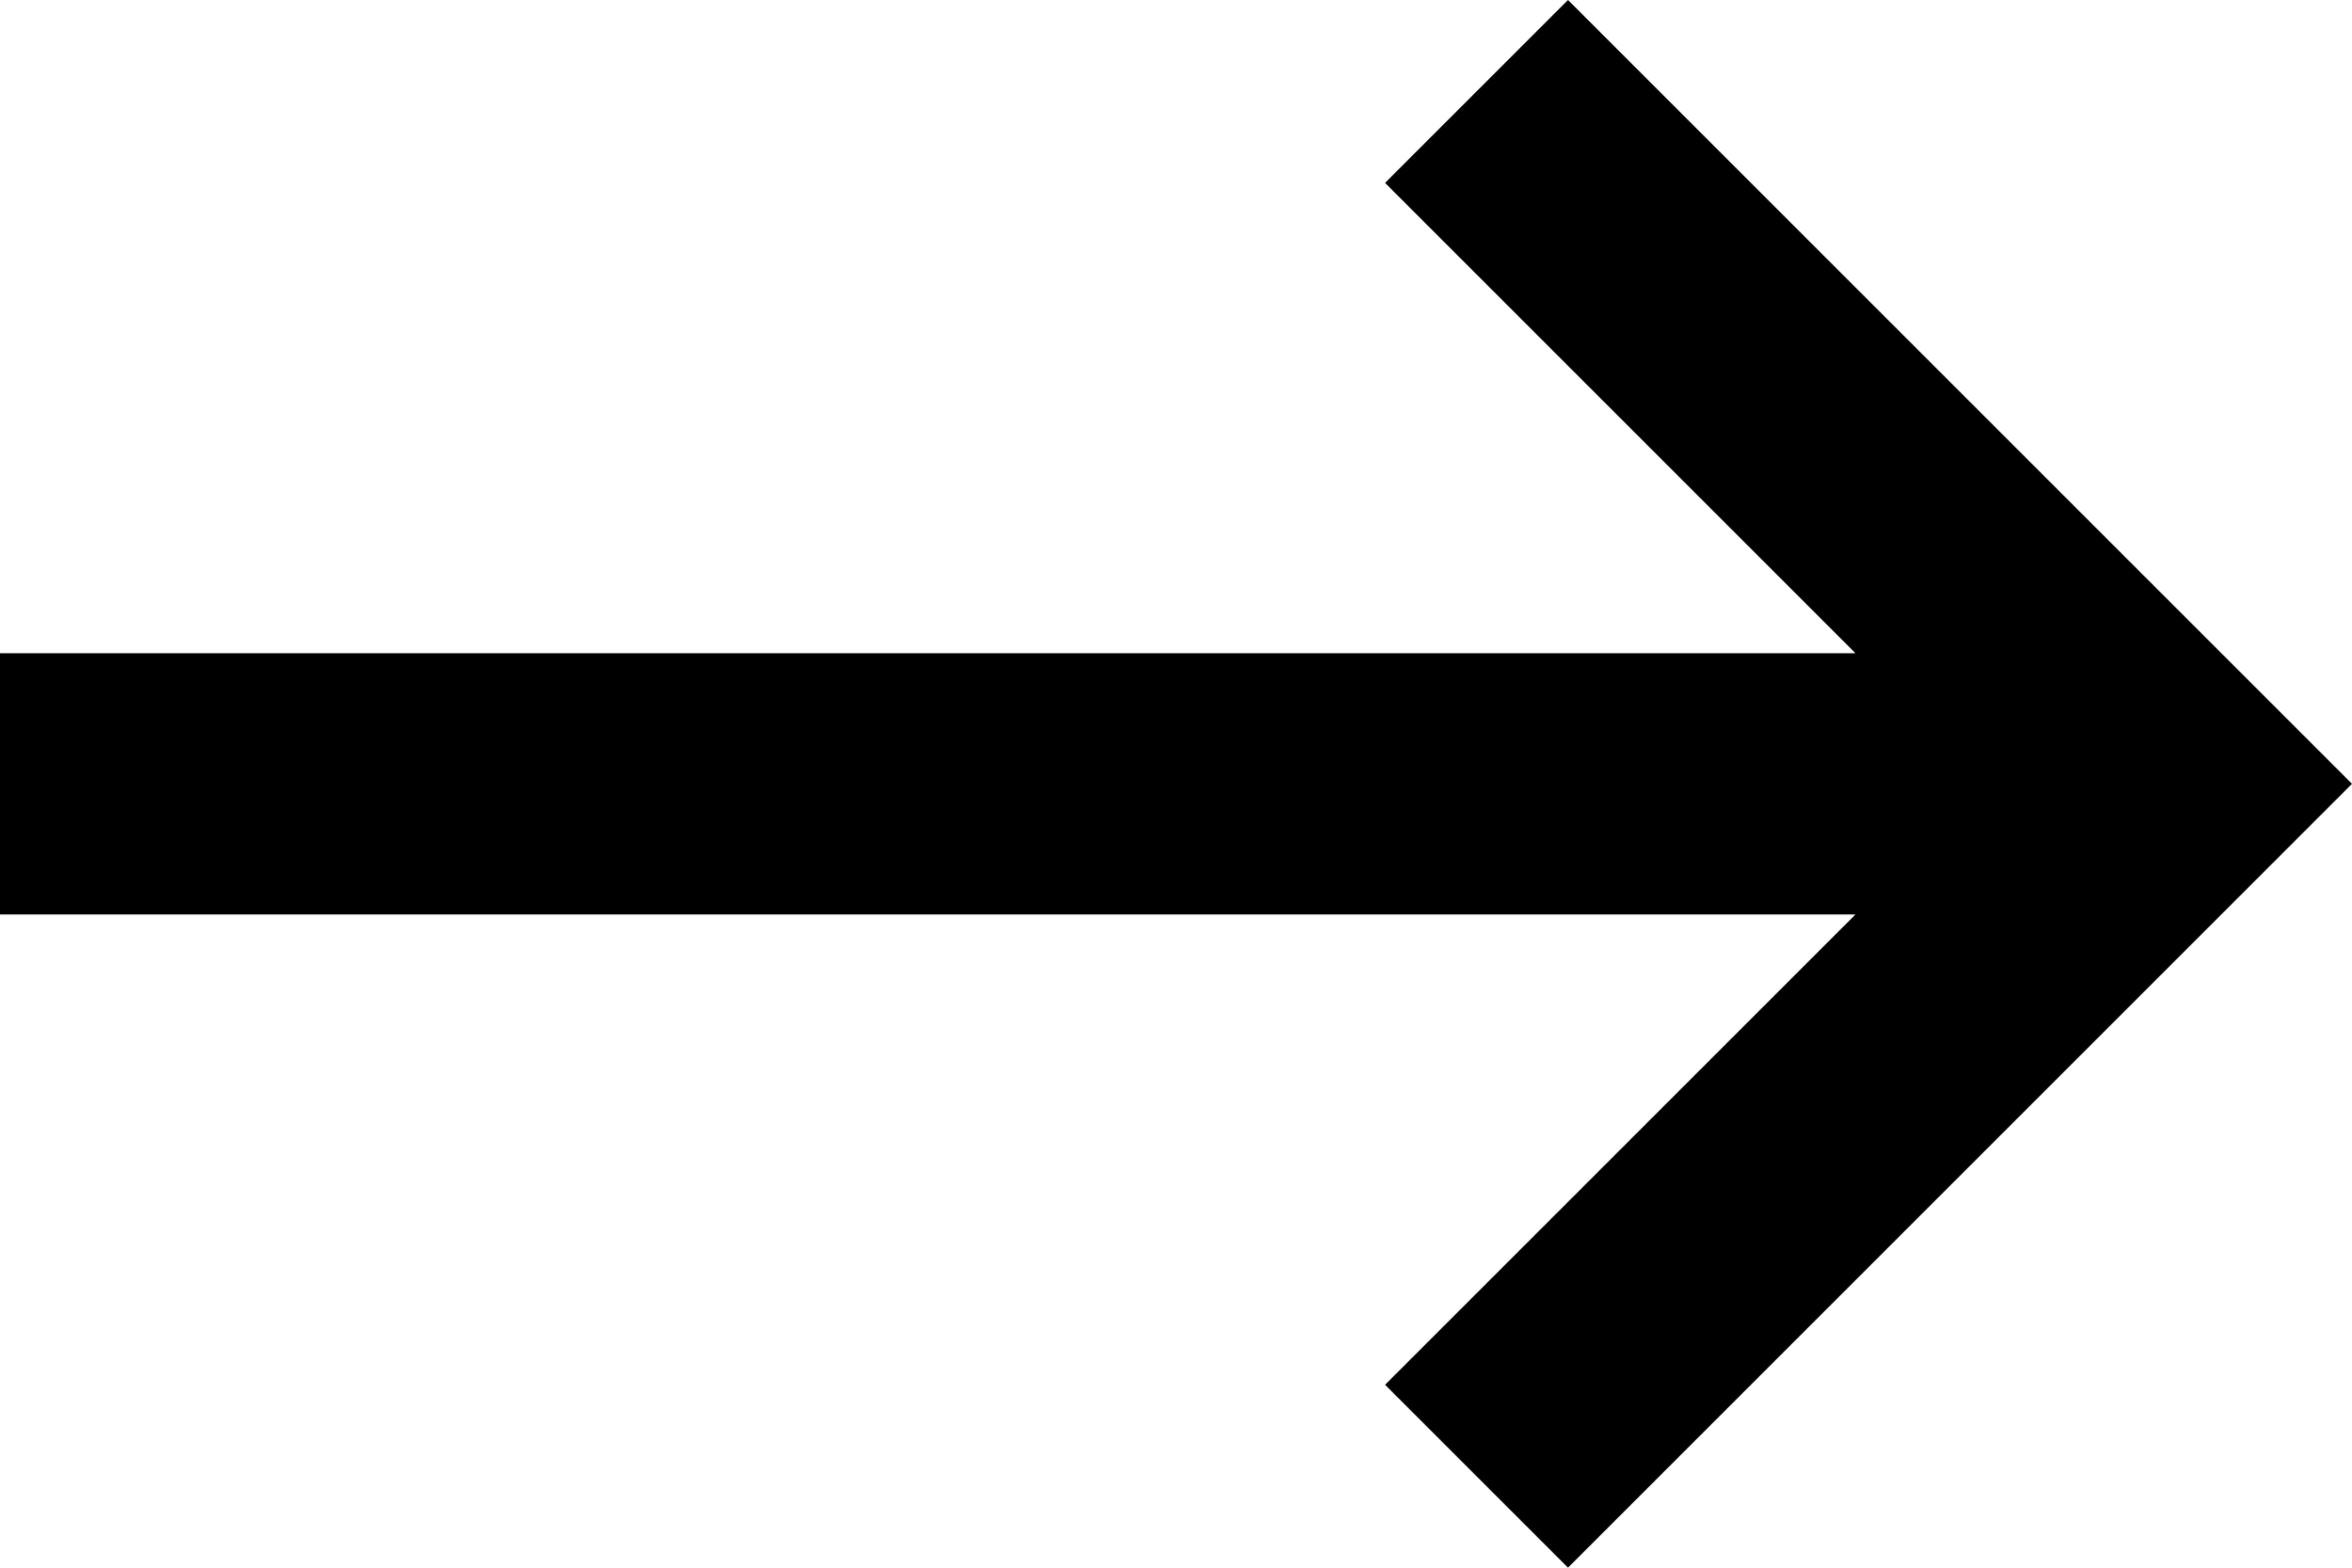
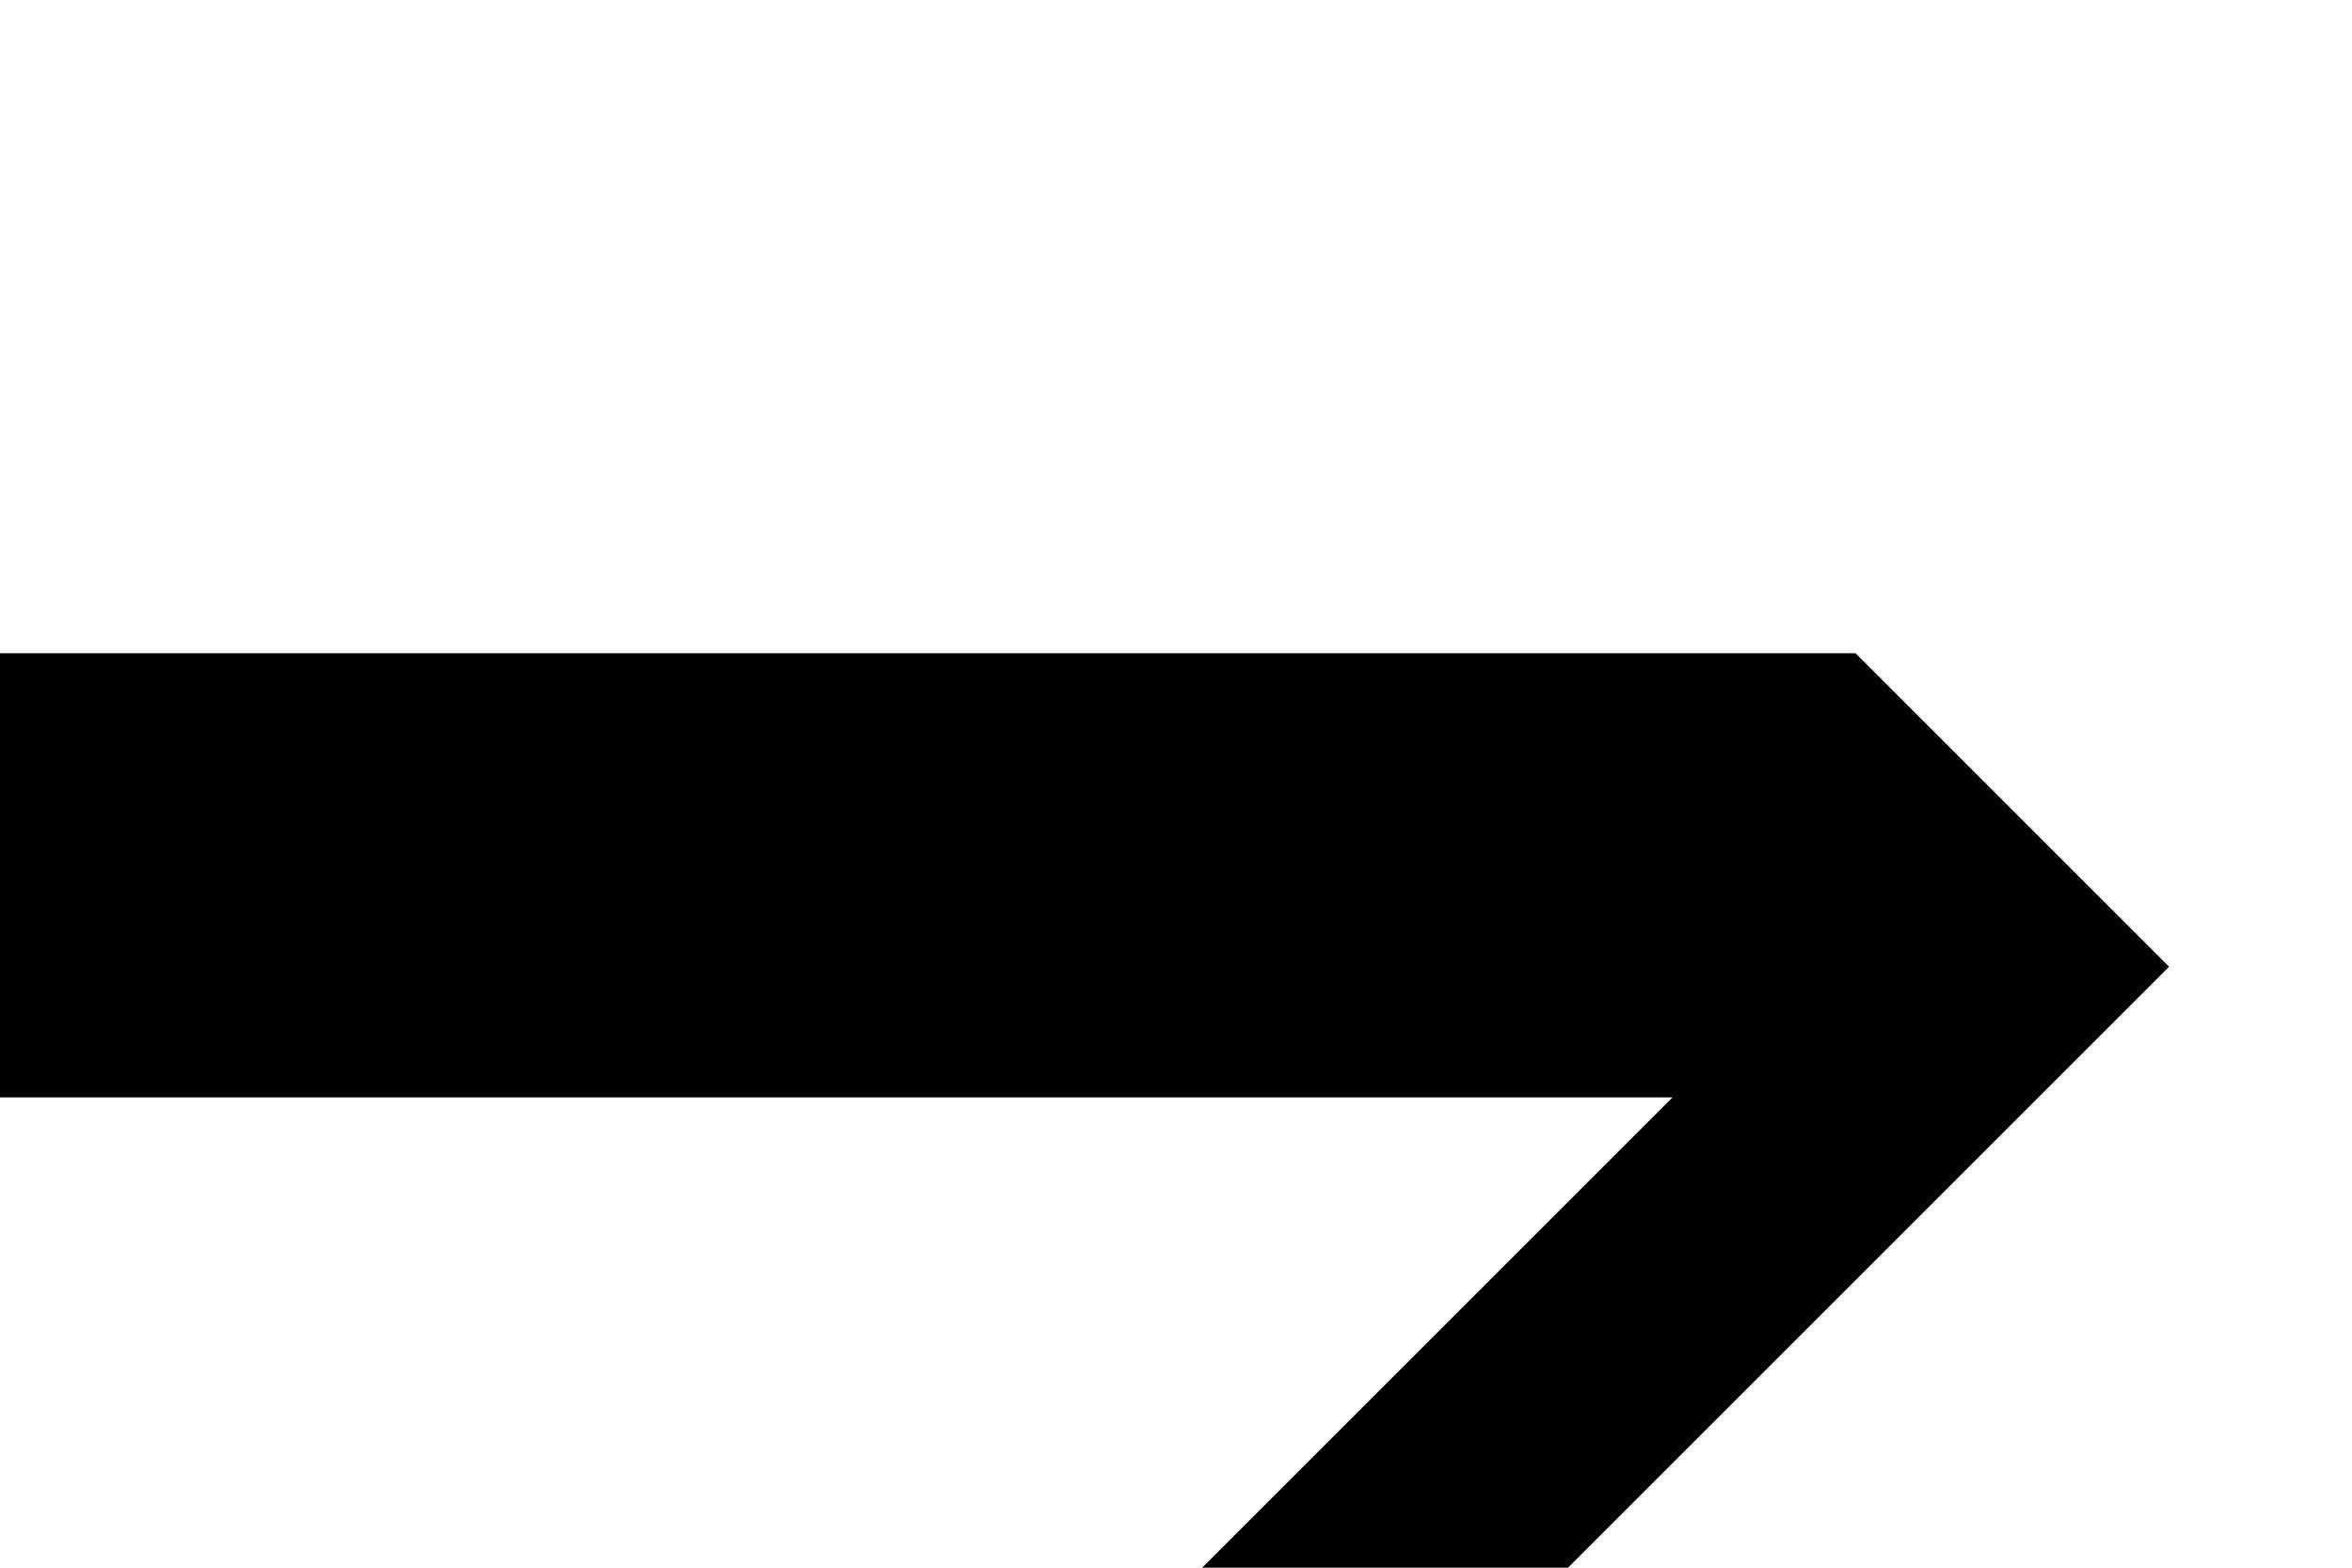
<svg xmlns="http://www.w3.org/2000/svg" preserveAspectRatio="xMidYMid meet" data-bbox="91 94 18 12" viewBox="91 94 18 12" data-type="shape" role="presentation" aria-hidden="true">
  <g>
-     <path d="M91 99h14.2l-3.6-3.6L103 94l6 6-6 6-1.4-1.4 3.6-3.6H91v-2z">
+     <path d="M91 99h14.2l-3.6-3.6l6 6-6 6-1.4-1.4 3.6-3.6H91v-2z">
    </path>
  </g>
</svg>